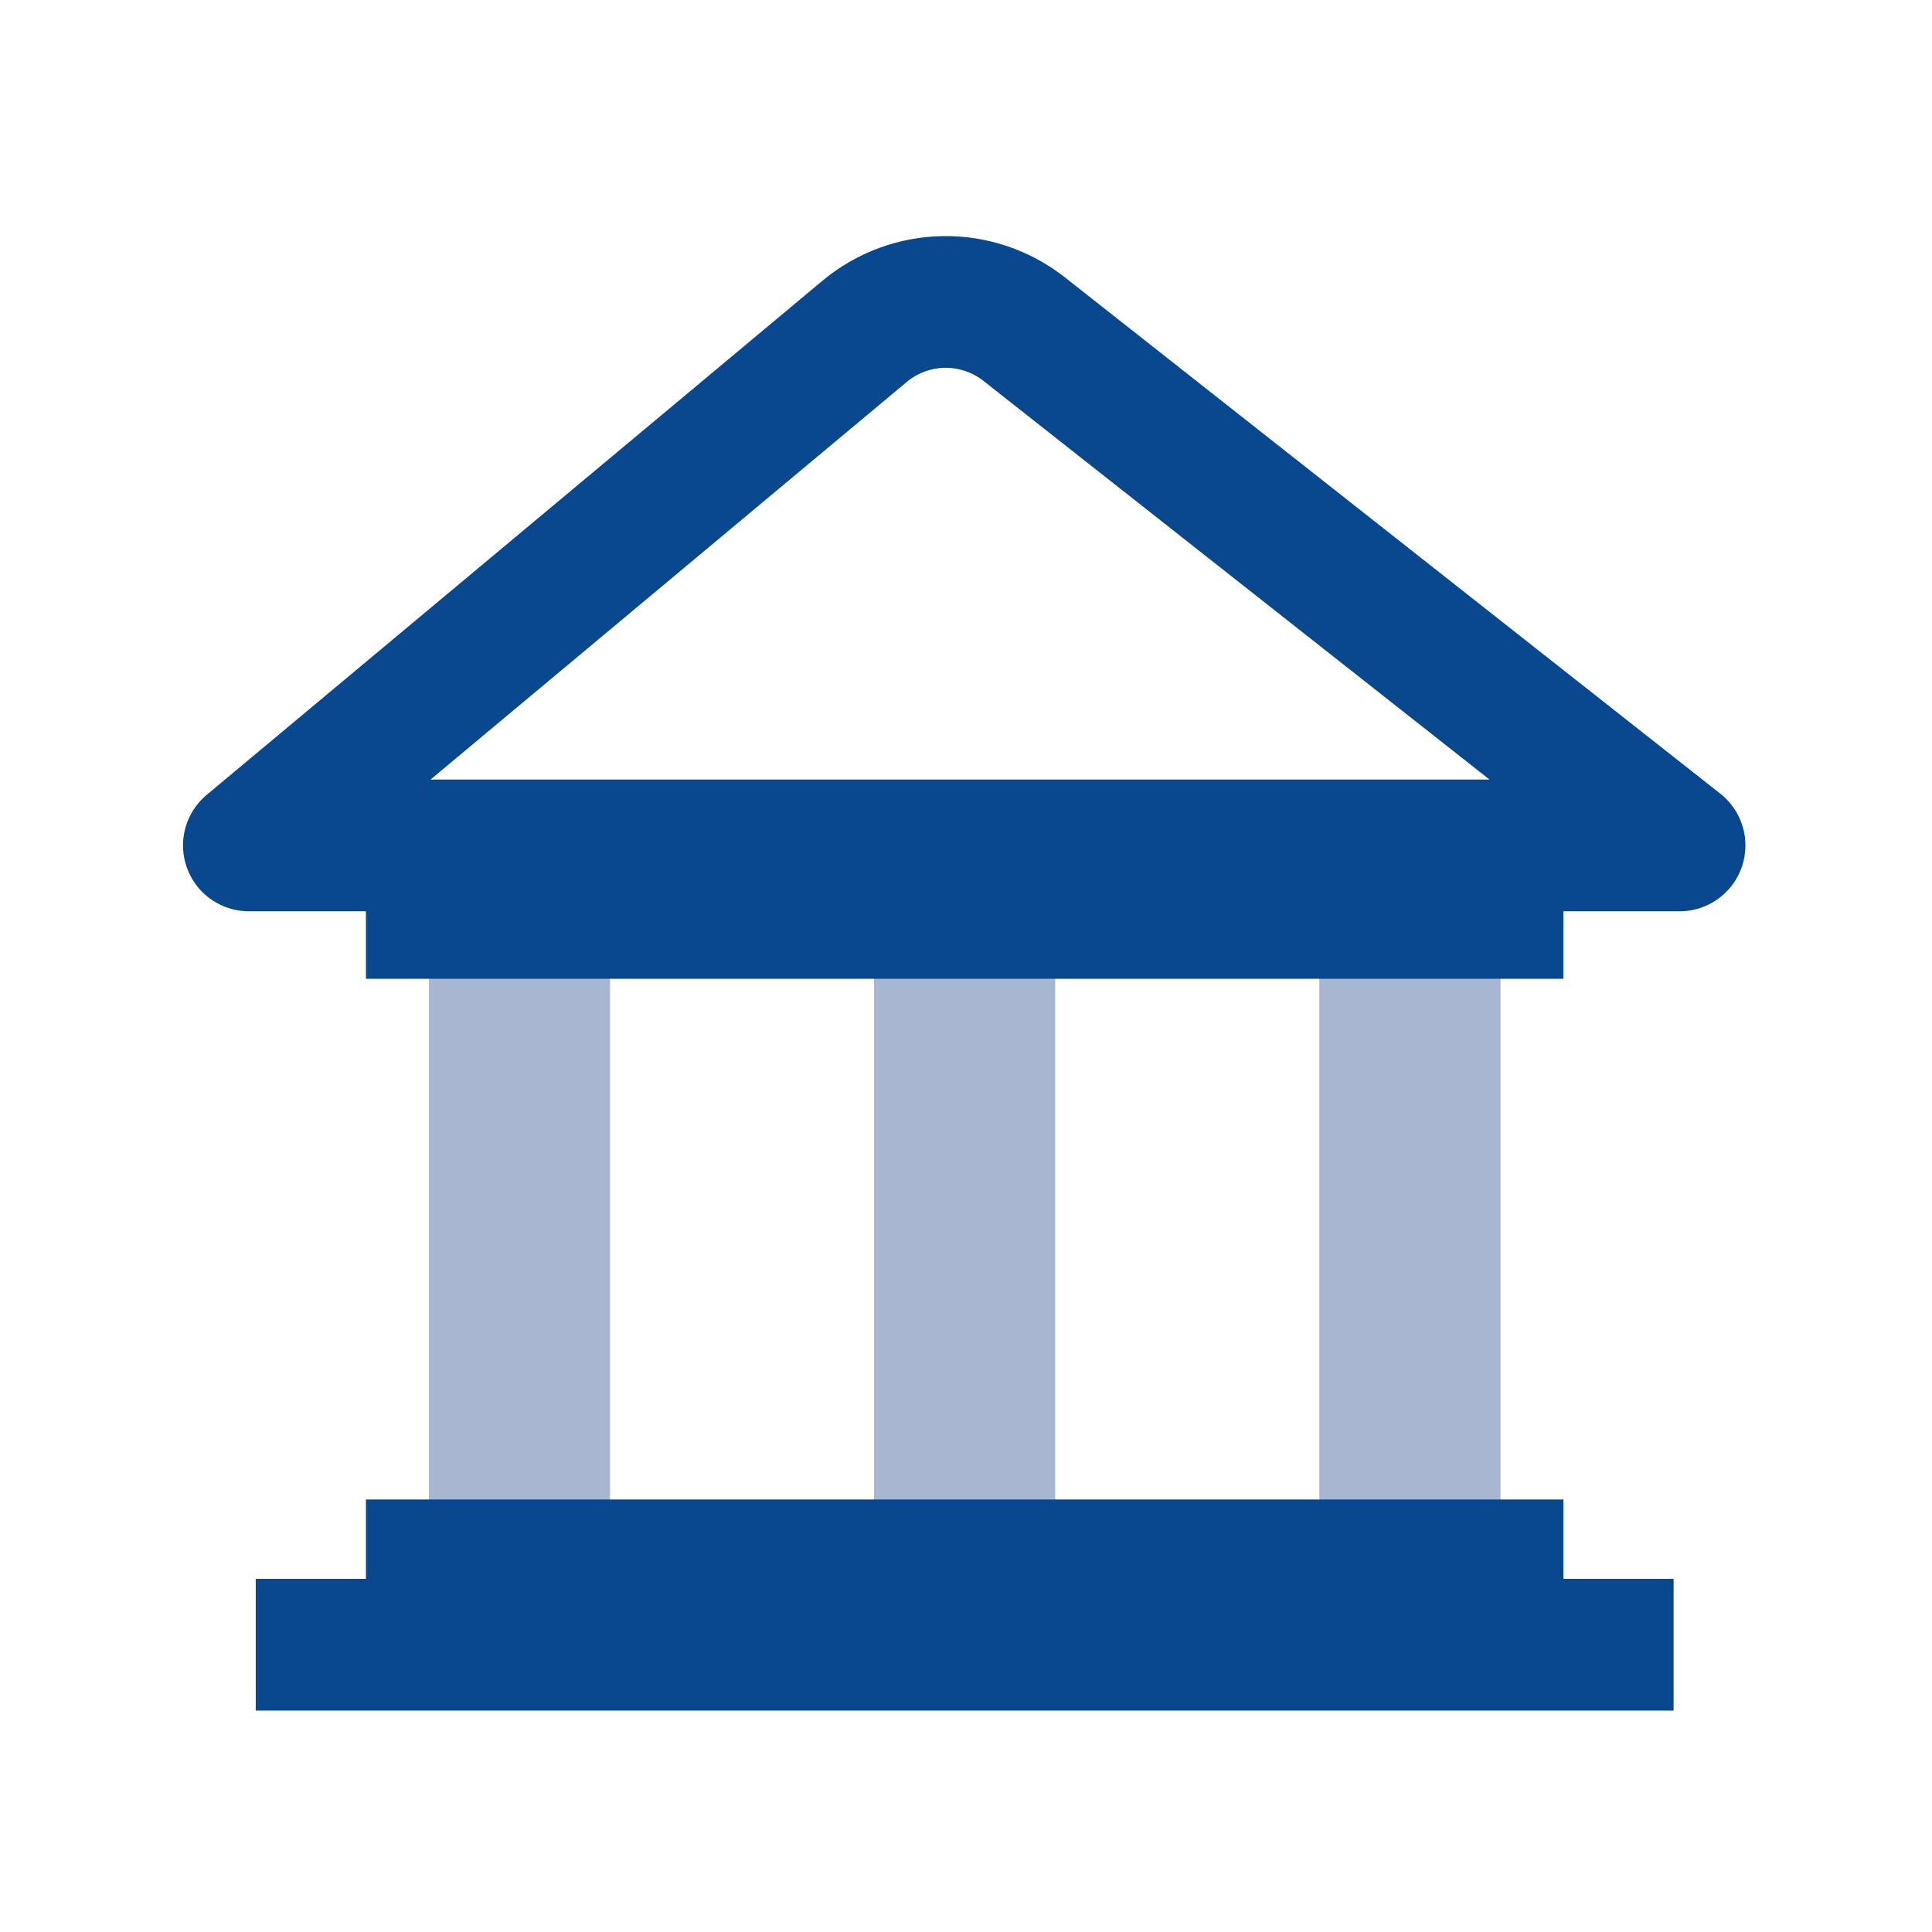
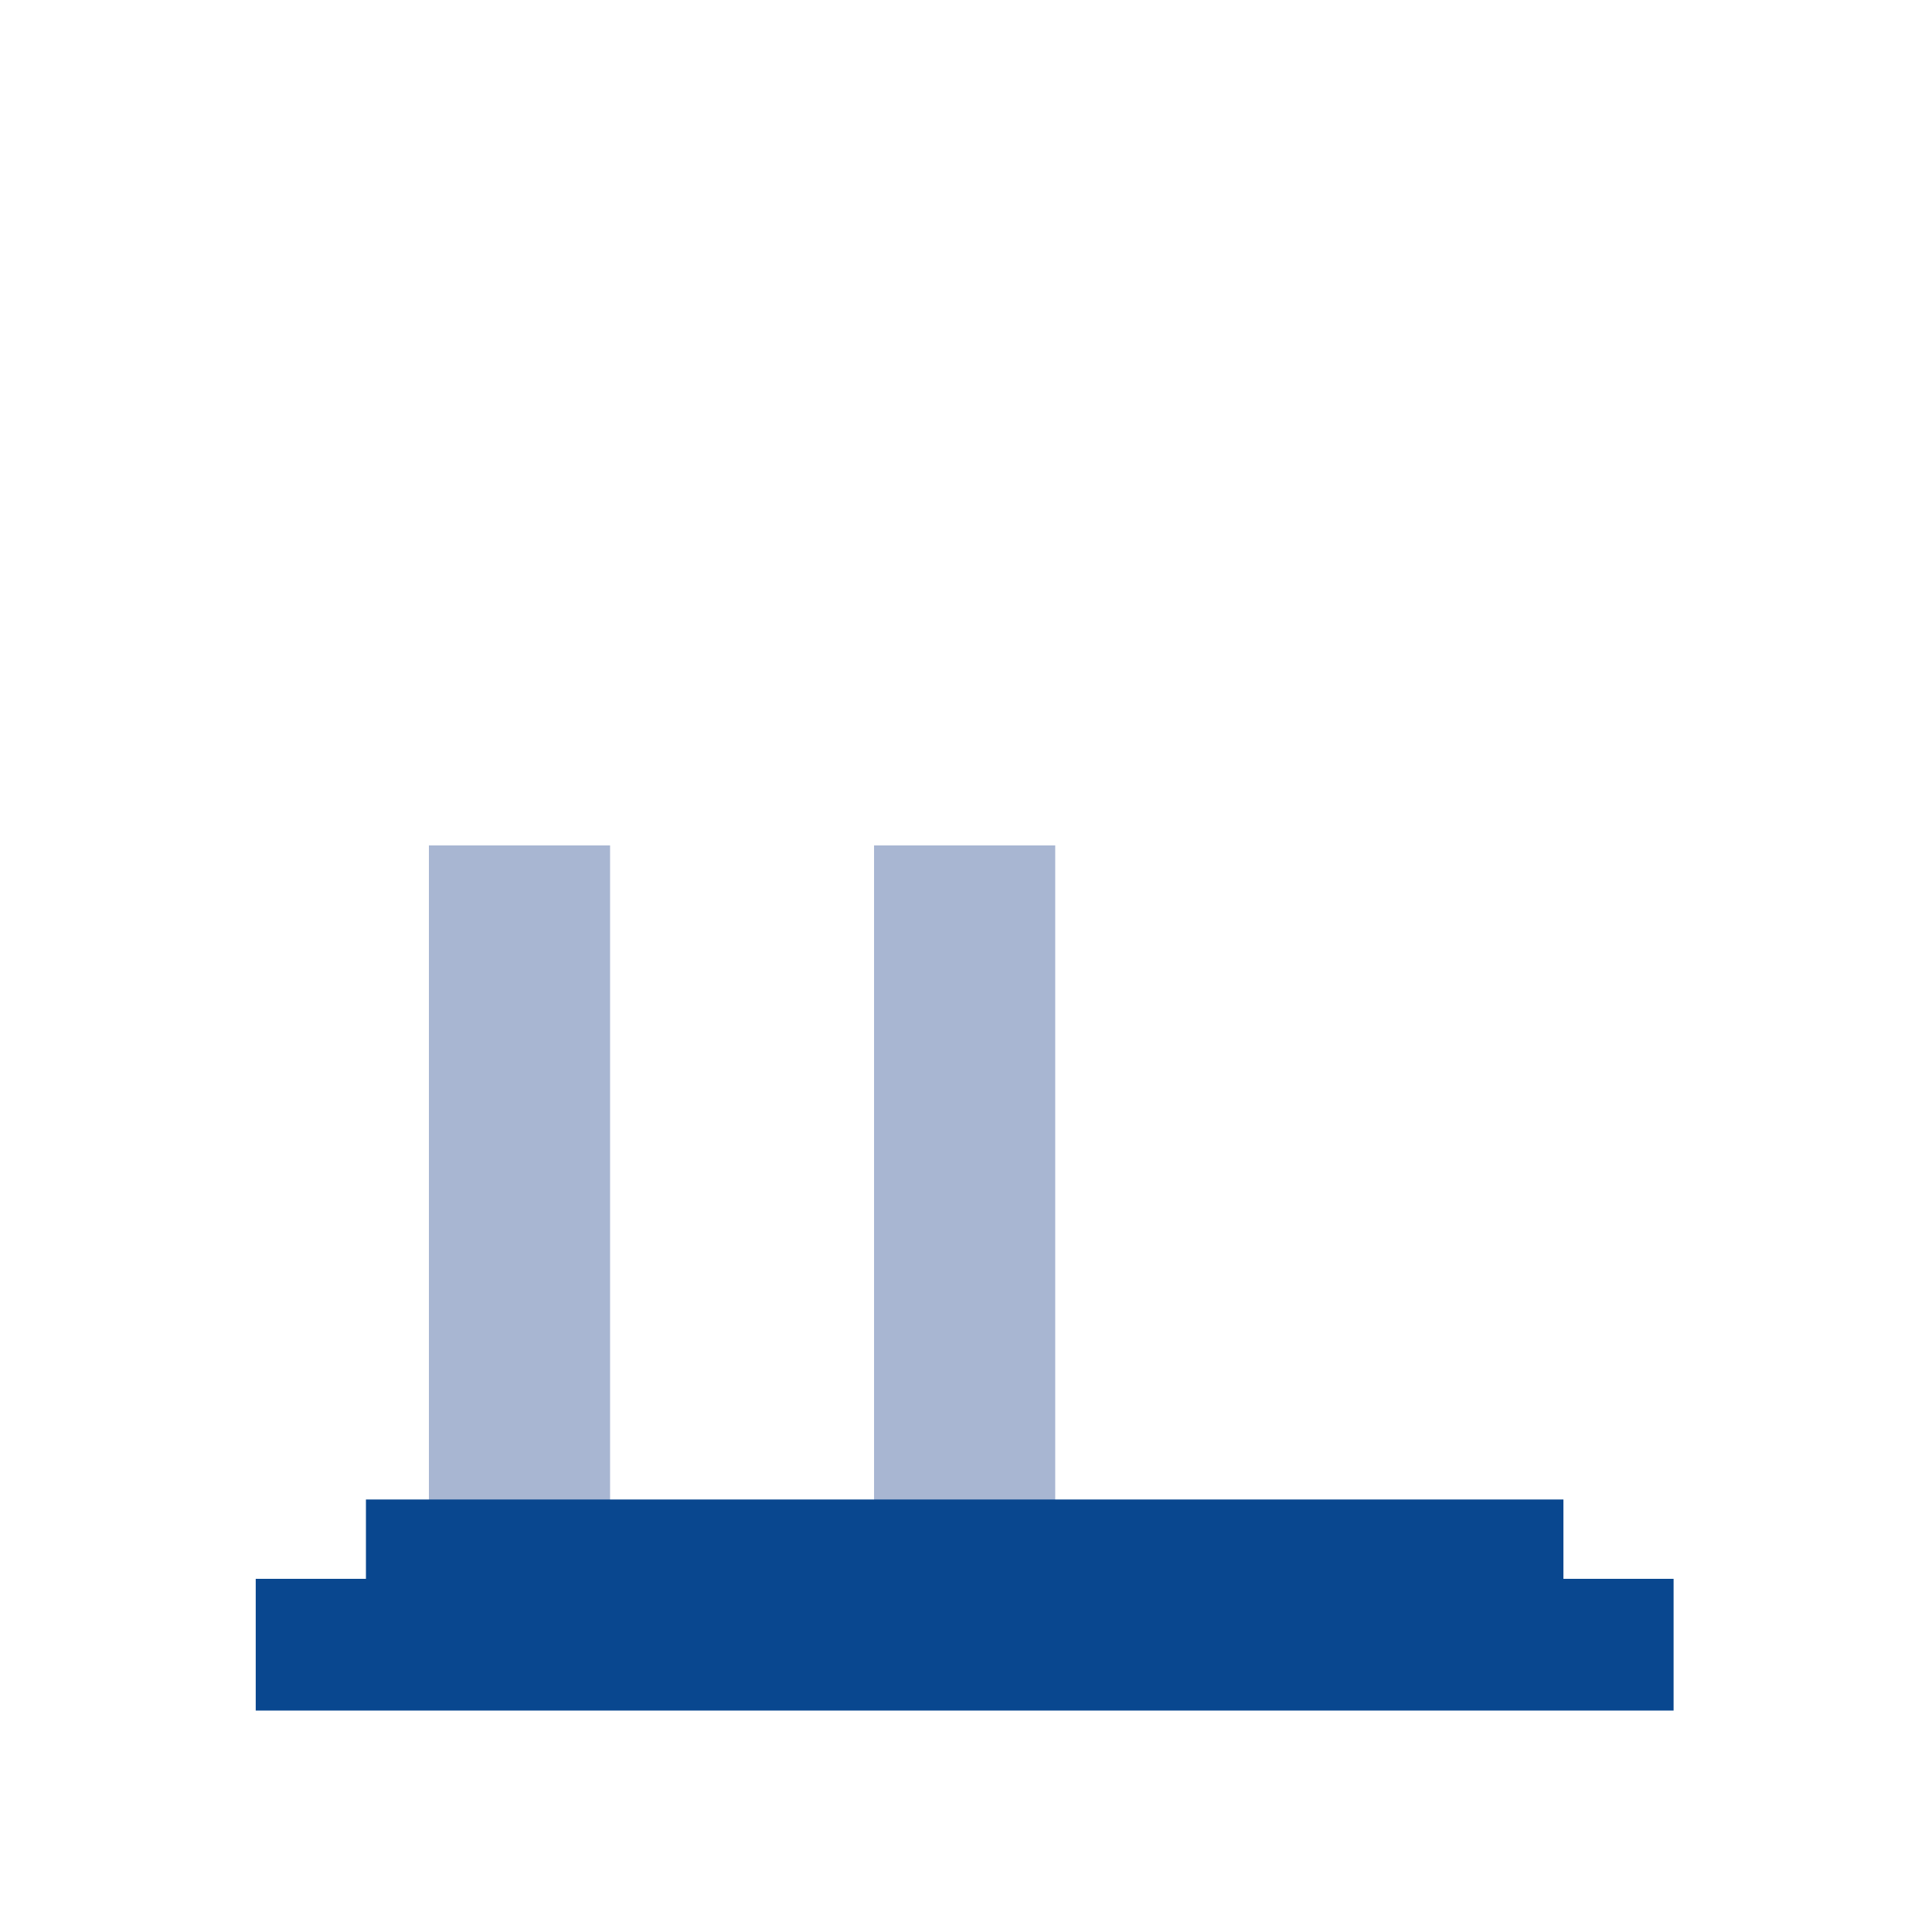
<svg xmlns="http://www.w3.org/2000/svg" width="44" height="44" viewBox="0 0 44 44" fill="none">
-   <path d="M13.894 19.254H9.768V35.061H13.894V19.254Z" fill="#A8B6D2" />
+   <path d="M13.894 19.254H9.768V35.061H13.894Z" fill="#A8B6D2" />
  <path d="M24.032 19.254H19.906V35.061H24.032V19.254Z" fill="#A8B6D2" />
-   <path d="M34.173 19.254H30.047V35.061H34.173V19.254Z" fill="#A8B6D2" />
-   <path d="M5.668 19.254H38.251L23.319 7.491C22.799 7.084 22.156 6.867 21.495 6.877C20.835 6.887 20.198 7.123 19.691 7.546L5.668 19.254Z" stroke="#09478F" stroke-width="3" stroke-linejoin="round" />
-   <path d="M8.334 20.791H35.606" stroke="#09478F" stroke-width="3" stroke-linejoin="round" />
  <path d="M5.824 37.457H38.115" stroke="#09478F" stroke-width="3" stroke-linejoin="round" />
  <path d="M8.334 35.65H35.606" stroke="#09478F" stroke-width="3" stroke-linejoin="round" />
</svg>